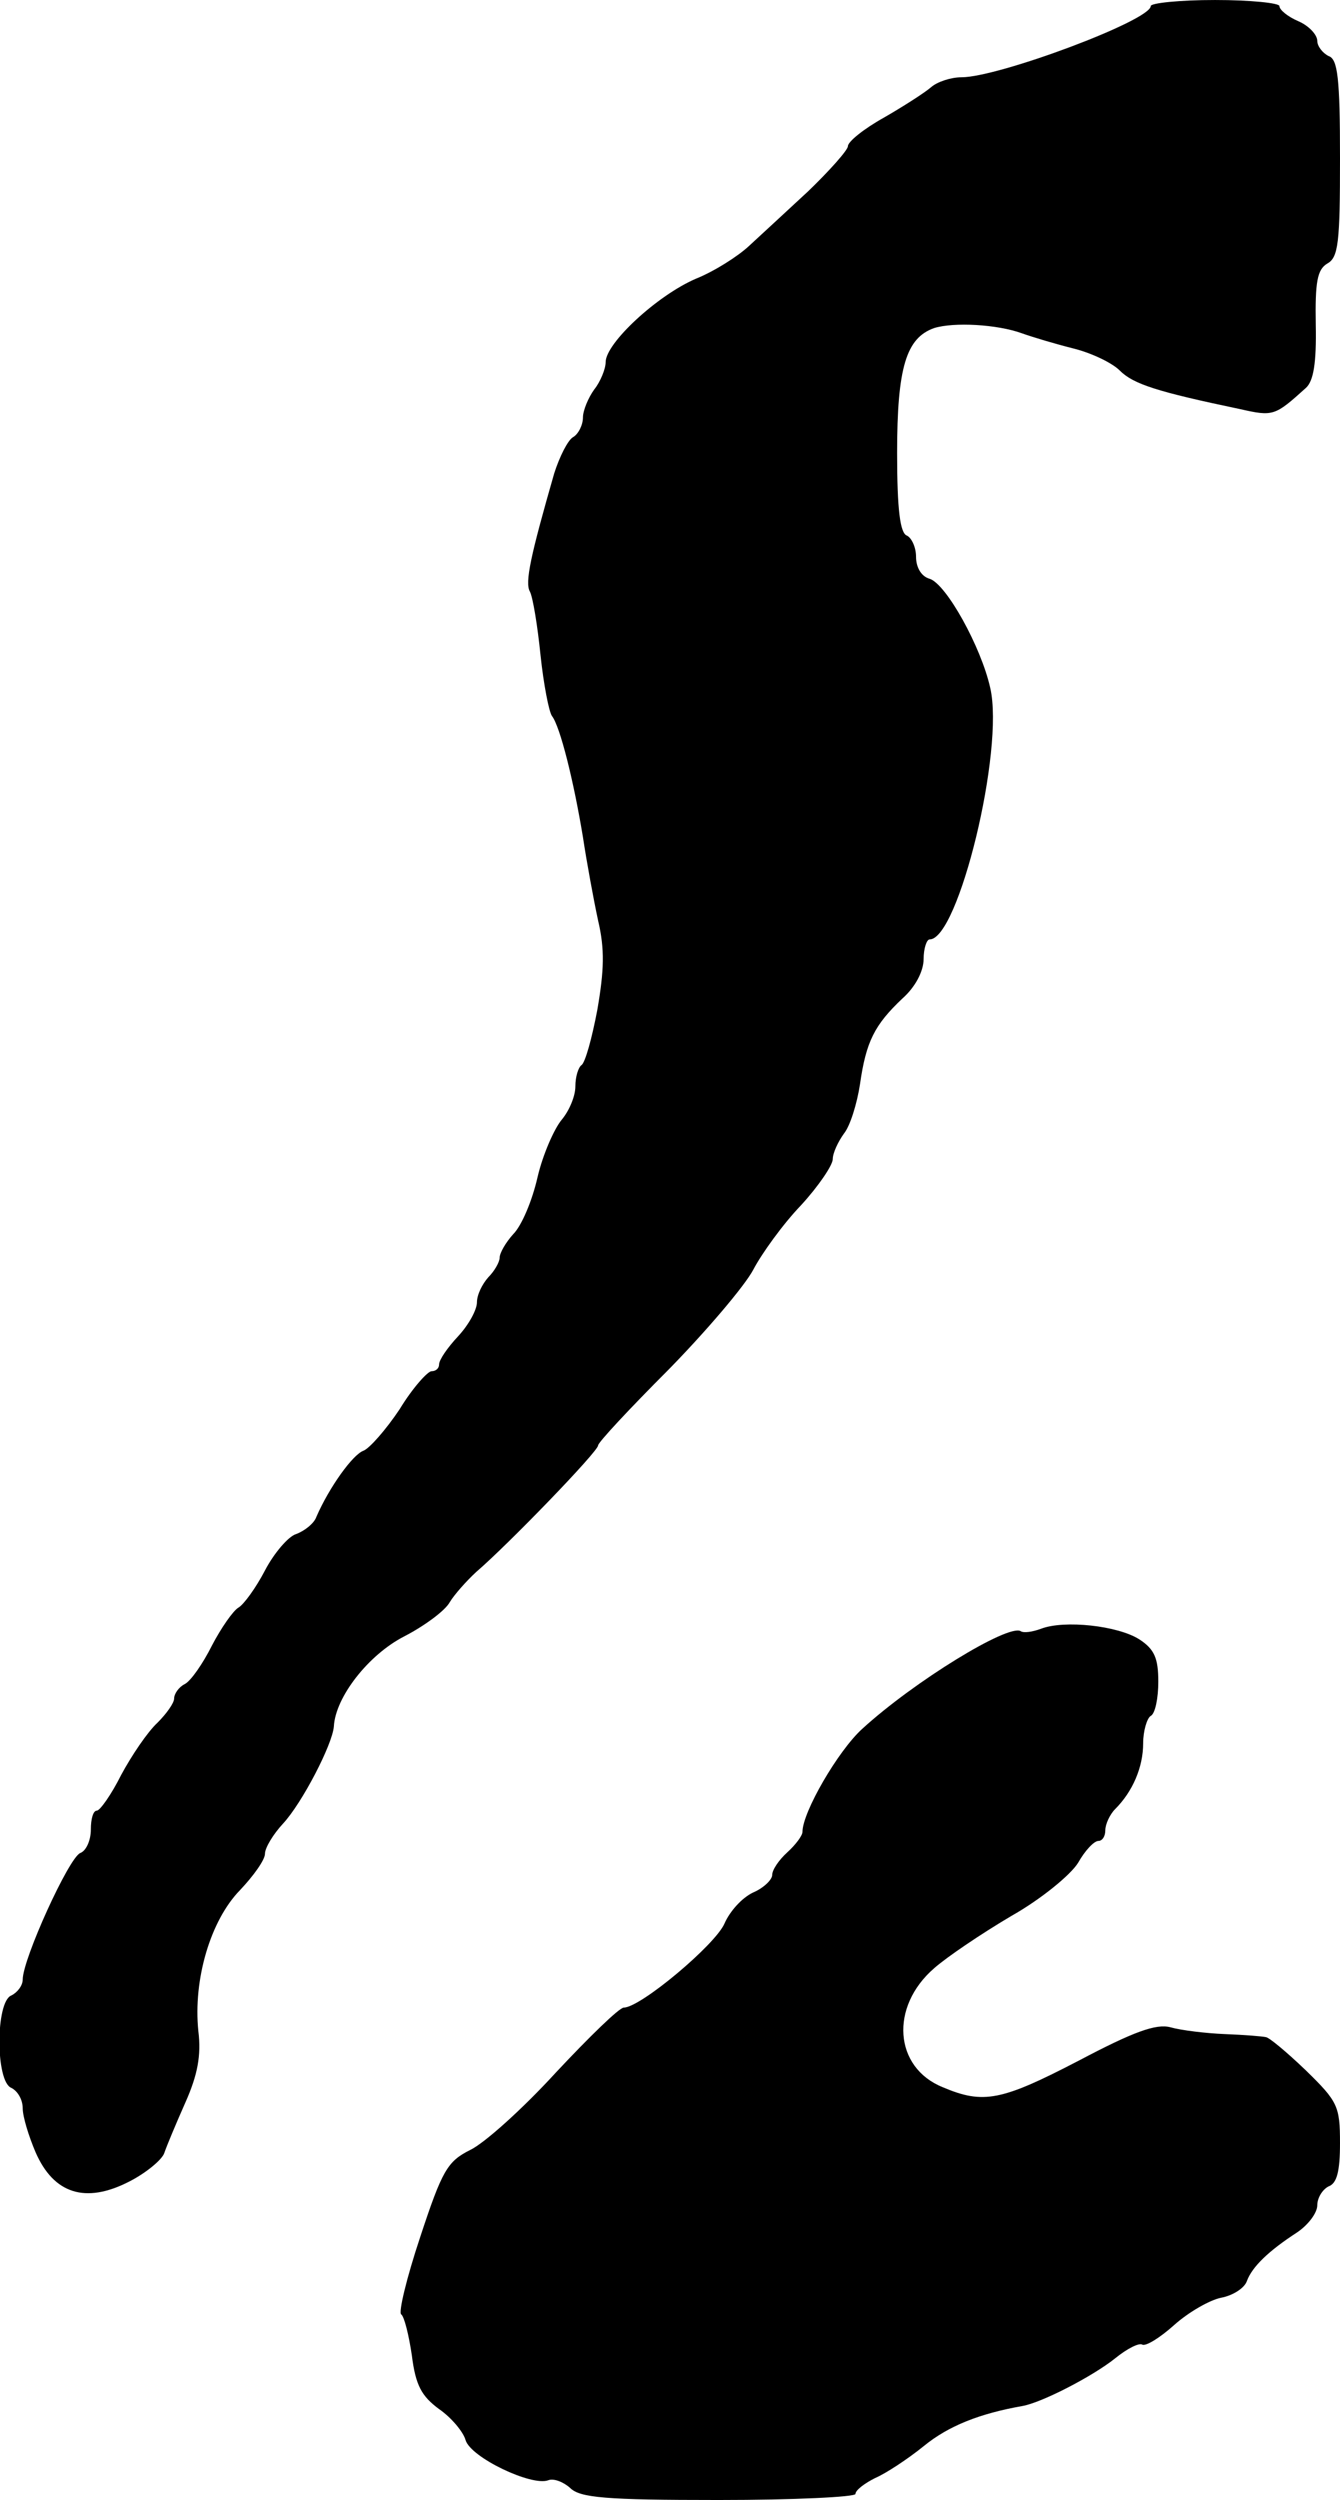
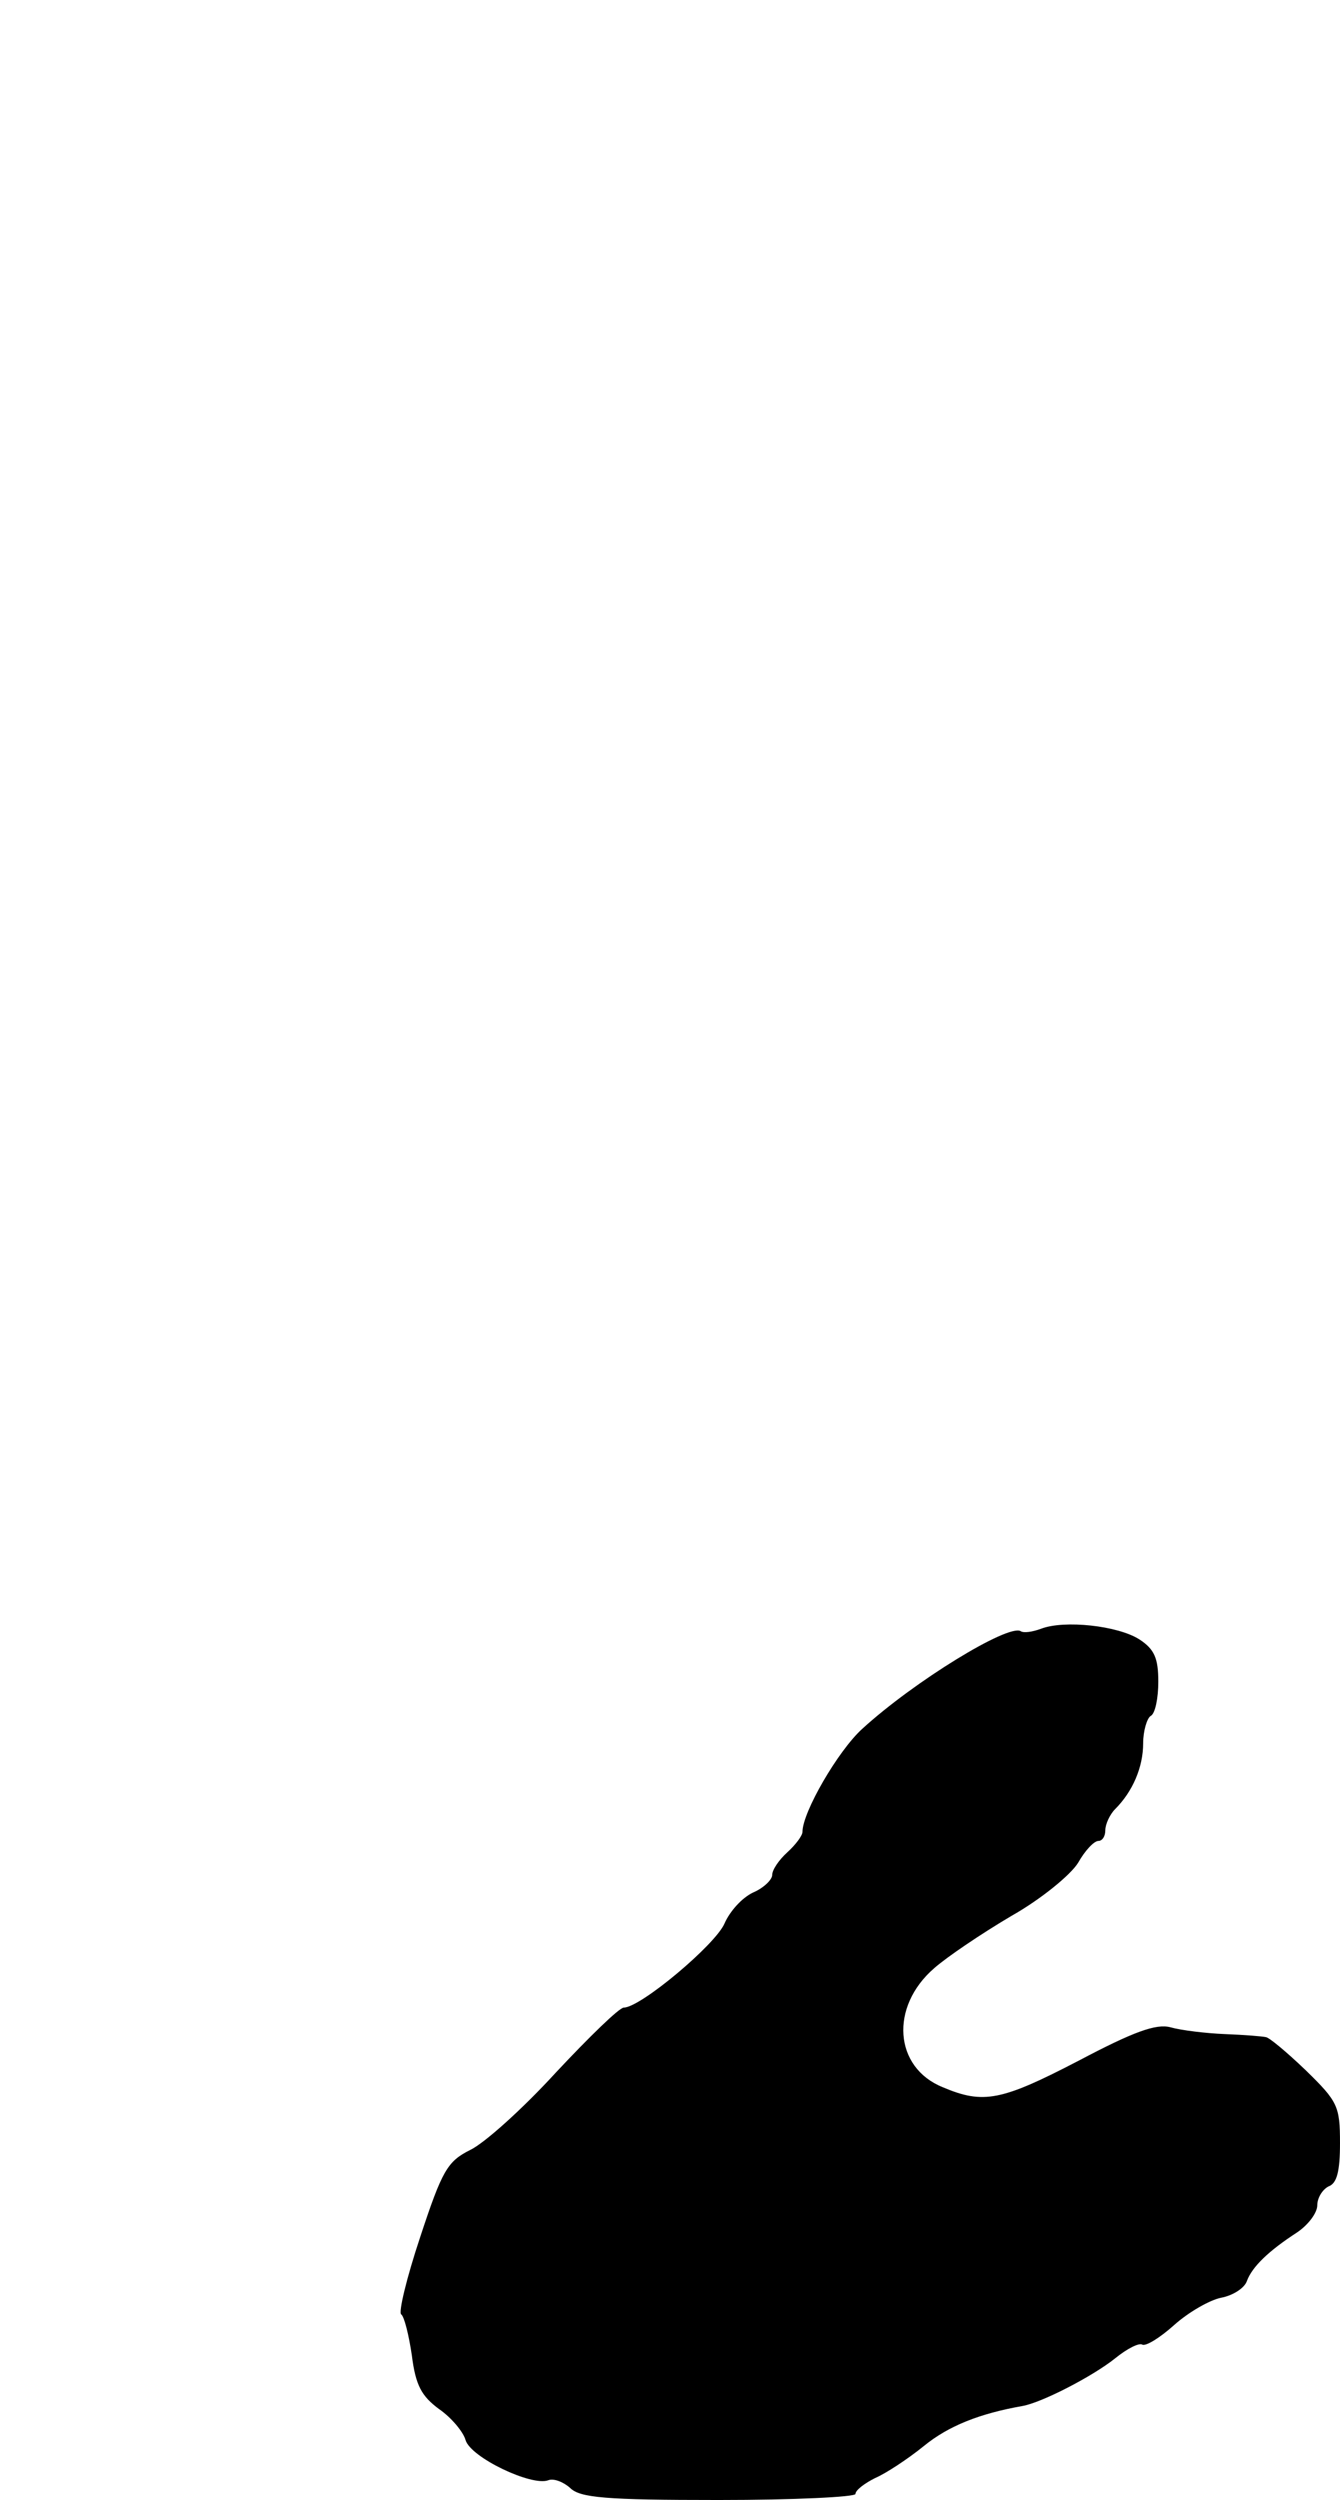
<svg xmlns="http://www.w3.org/2000/svg" version="1.0" width="177pt" height="330pt" viewBox="0 0 177 330" preserveAspectRatio="xMidYMid meet">
  <g transform="translate(0,330) scale(0.1,-0.1)" fill="#000000" stroke="none">
-     <path d="M1520 3292 c0 -19 -201 -94 -250 -94 -14 0 -32 -6 -40 -13 -8 -7 -36 -25 -62 -40 -27 -15 -48 -32 -48 -38 0 -5 -24 -32 -52 -59 -29 -27 -65 -60 -79 -73 -14 -13 -45 -33 -70 -43 -51 -22 -119 -85 -119 -110 0 -9 -7 -26 -15 -36 -8 -11 -15 -28 -15 -37 0 -10 -6 -22 -13 -26 -7 -4 -18 -26 -25 -48 -31 -108 -39 -144 -32 -156 4 -8 10 -45 14 -84 4 -38 11 -74 15 -80 11 -14 29 -87 41 -160 5 -33 14 -82 20 -110 9 -38 8 -66 -1 -118 -7 -37 -16 -70 -21 -73 -4 -3 -8 -15 -8 -28 0 -13 -8 -32 -18 -44 -10 -12 -25 -46 -32 -76 -7 -31 -21 -64 -32 -75 -10 -11 -18 -25 -18 -31 0 -6 -7 -18 -15 -26 -8 -9 -15 -23 -15 -33 0 -10 -11 -30 -25 -45 -14 -15 -25 -31 -25 -37 0 -5 -4 -9 -10 -9 -5 0 -25 -22 -42 -50 -18 -27 -40 -52 -48 -55 -14 -5 -45 -48 -62 -87 -3 -9 -16 -19 -27 -23 -10 -3 -29 -25 -41 -48 -12 -23 -28 -45 -35 -49 -7 -4 -23 -27 -35 -50 -12 -24 -28 -47 -36 -51 -8 -4 -14 -13 -14 -19 0 -6 -10 -20 -22 -32 -13 -12 -34 -43 -48 -69 -13 -26 -28 -47 -32 -47 -5 0 -8 -11 -8 -25 0 -14 -6 -28 -14 -31 -15 -6 -76 -140 -76 -167 0 -8 -7 -17 -15 -21 -21 -8 -21 -114 0 -122 8 -4 15 -15 15 -27 0 -11 8 -37 17 -58 24 -55 66 -68 123 -39 22 11 44 29 47 38 3 9 16 40 28 67 16 36 21 62 17 94 -7 68 16 146 55 186 18 19 33 40 33 48 0 8 11 26 24 40 25 27 65 104 67 128 2 39 46 95 93 119 27 14 54 34 60 45 6 10 22 28 35 40 42 36 161 159 161 167 0 4 42 49 93 100 50 51 101 111 112 132 11 21 39 60 63 85 23 25 42 53 42 61 0 8 7 23 15 34 8 10 17 39 21 65 8 56 19 78 56 113 17 15 28 36 28 52 0 14 4 26 8 26 38 0 99 250 80 332 -12 54 -58 137 -80 144 -11 3 -18 15 -18 29 0 13 -6 25 -12 28 -9 3 -13 34 -13 109 0 113 12 152 49 165 26 8 83 5 116 -7 14 -5 44 -14 68 -20 24 -6 51 -19 61 -29 18 -18 49 -28 159 -51 44 -10 46 -9 87 28 10 9 14 33 13 83 -1 57 2 73 15 81 15 8 17 28 17 139 0 106 -3 131 -15 135 -8 4 -15 13 -15 20 0 8 -11 20 -25 26 -14 6 -25 15 -25 20 0 4 -38 8 -85 8 -47 0 -85 -4 -85 -8z" />
    <path d="M1375 1150 c-11 -4 -23 -6 -27 -3 -17 9 -140 -66 -209 -129 -32 -29 -79 -110 -79 -136 0 -5 -9 -17 -20 -27 -11 -10 -20 -23 -20 -30 0 -6 -11 -17 -25 -23 -15 -7 -31 -25 -38 -41 -12 -28 -111 -111 -133 -111 -6 0 -46 -39 -90 -86 -43 -47 -94 -93 -113 -102 -30 -15 -37 -27 -66 -115 -18 -54 -29 -100 -25 -102 4 -3 10 -27 14 -54 5 -40 13 -54 36 -71 16 -11 32 -30 35 -41 7 -23 87 -61 109 -53 7 3 20 -2 29 -10 13 -13 46 -16 196 -16 100 0 181 4 181 8 0 5 12 14 26 21 14 6 43 25 64 42 33 27 74 43 130 53 25 4 93 39 123 63 16 13 32 21 36 18 5 -2 23 9 42 26 19 17 47 33 62 36 16 3 31 13 34 22 7 19 29 40 66 64 15 10 27 26 27 36 0 10 7 21 15 25 11 4 15 20 15 57 0 49 -3 55 -45 96 -25 24 -49 44 -53 44 -4 1 -28 3 -54 4 -25 1 -58 5 -72 9 -19 5 -49 -6 -121 -44 -102 -53 -126 -58 -180 -35 -64 26 -70 106 -11 157 17 15 63 46 102 69 39 22 78 54 88 70 9 16 21 29 27 29 5 0 9 6 9 14 0 8 6 21 13 28 23 23 37 55 37 87 0 16 5 33 10 36 6 3 10 24 10 45 0 31 -5 43 -25 56 -28 18 -99 26 -130 14z" />
  </g>
</svg>